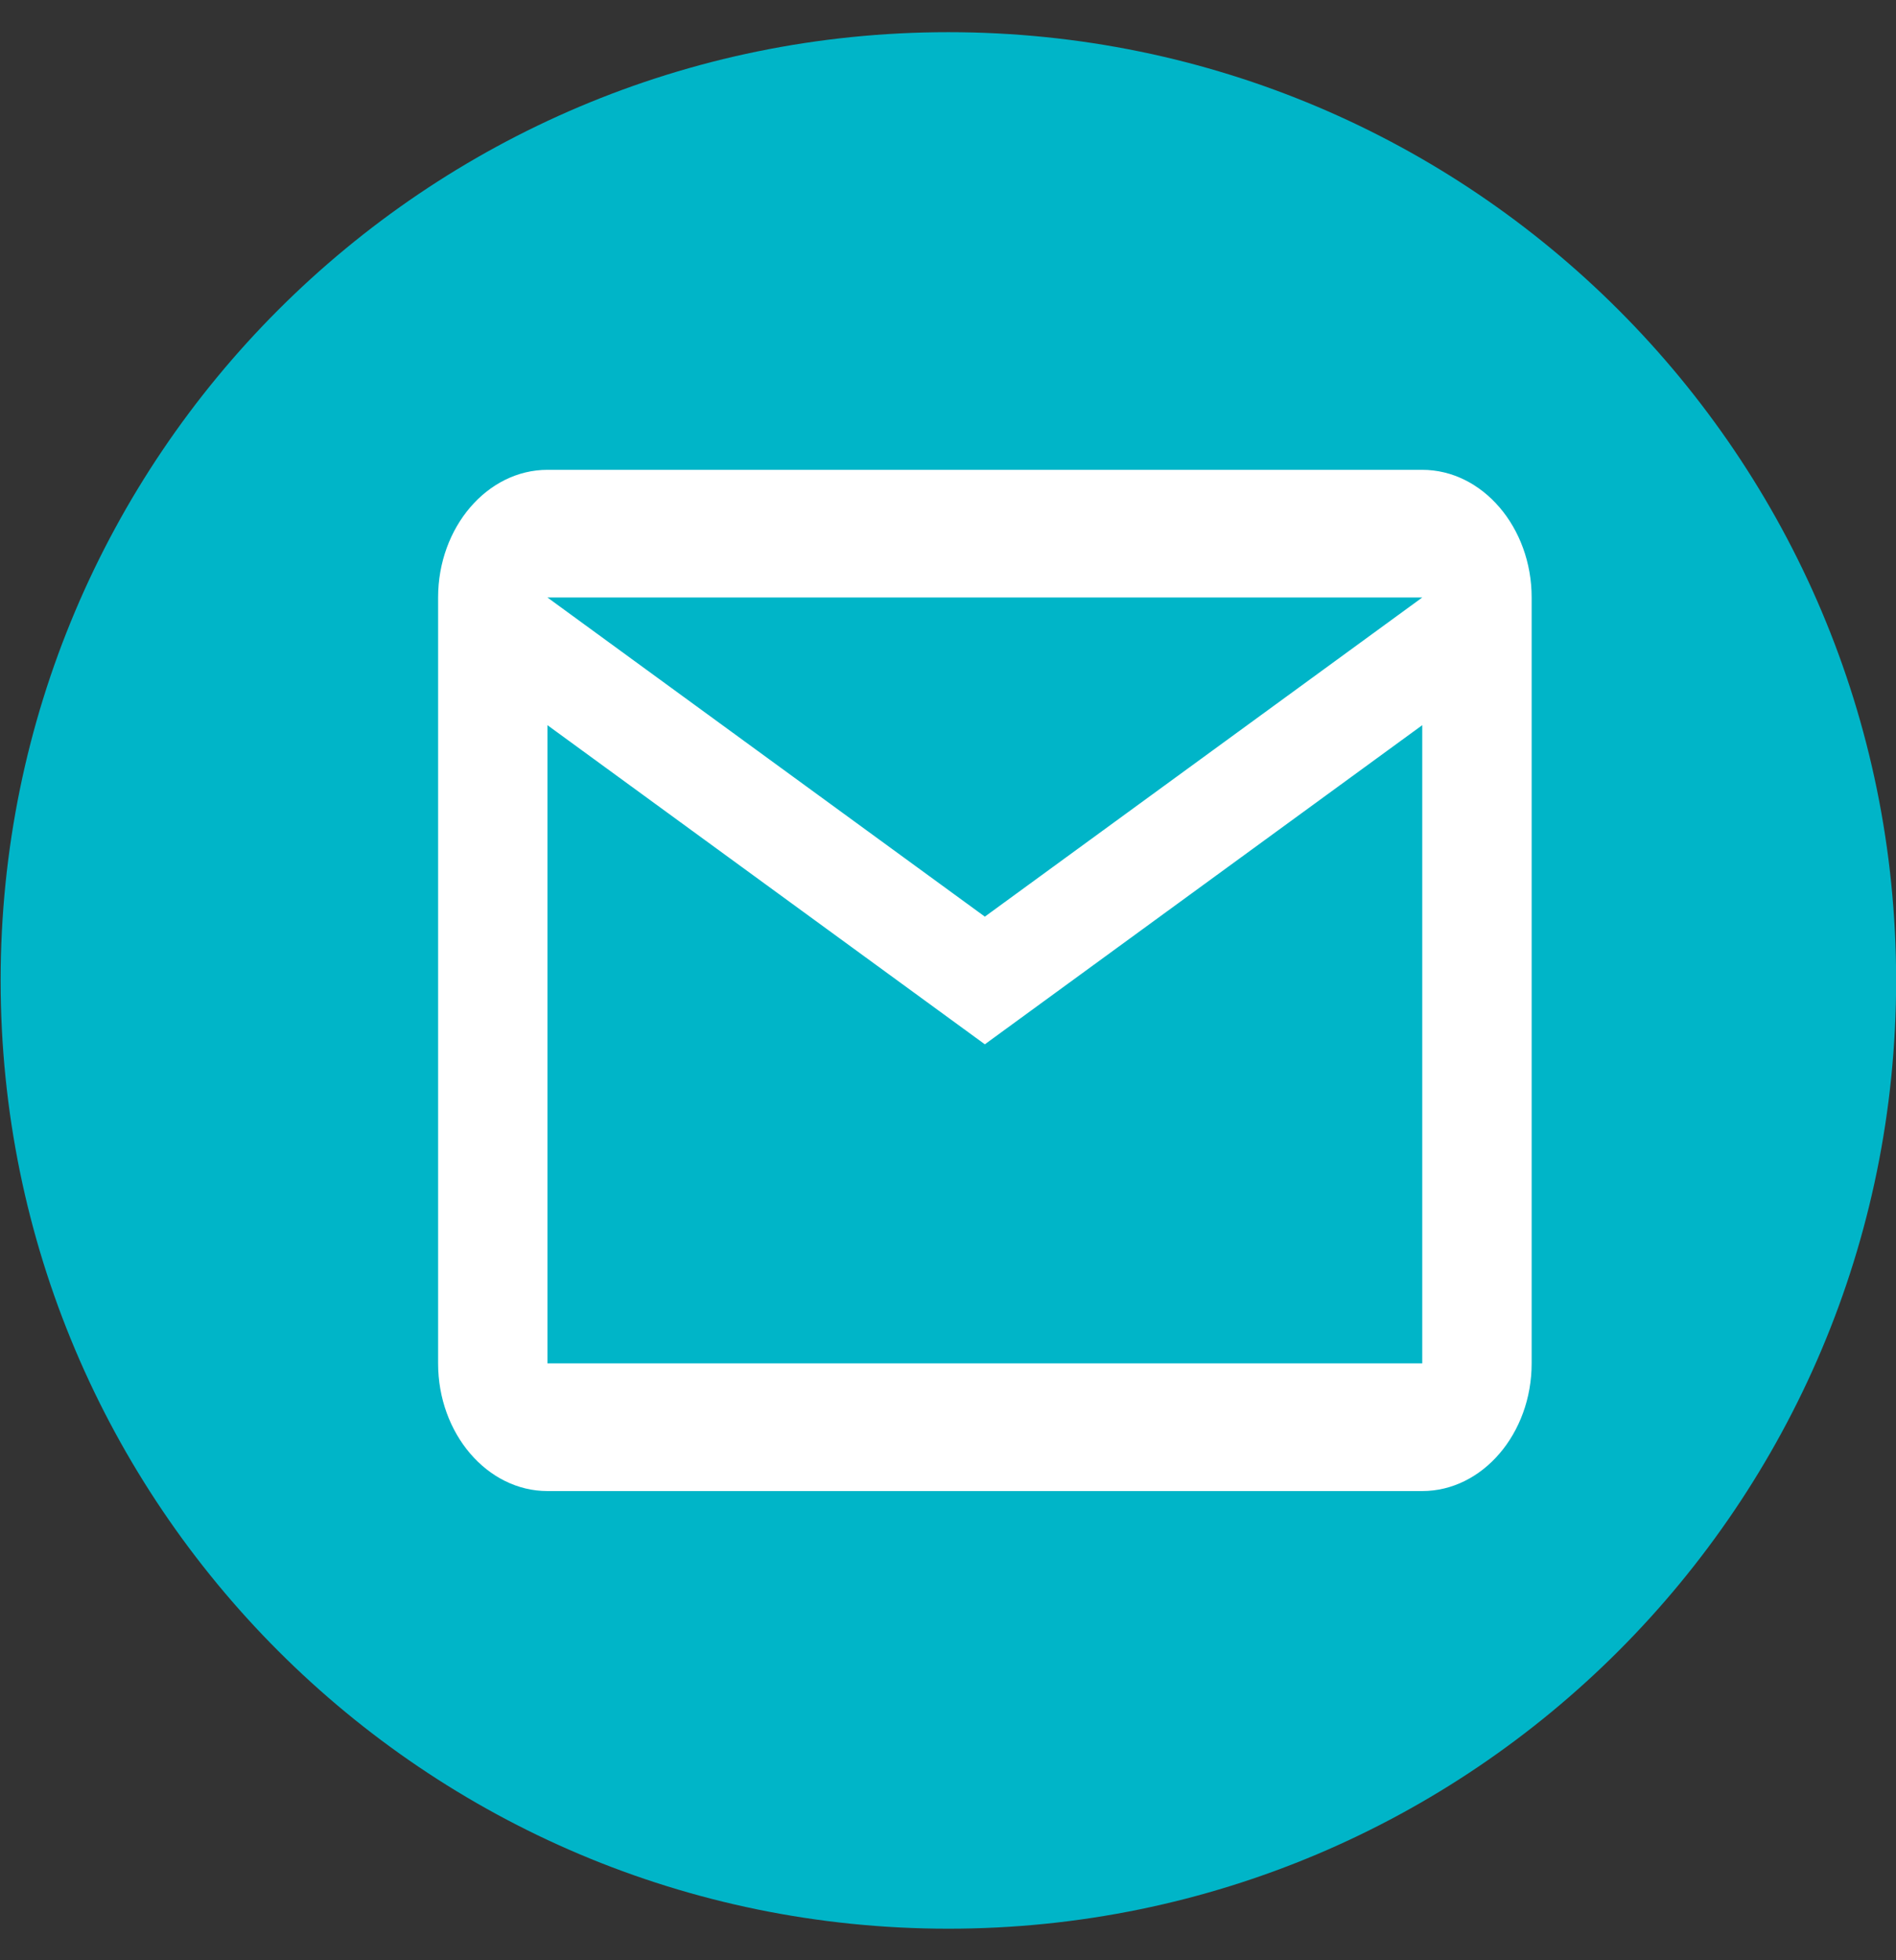
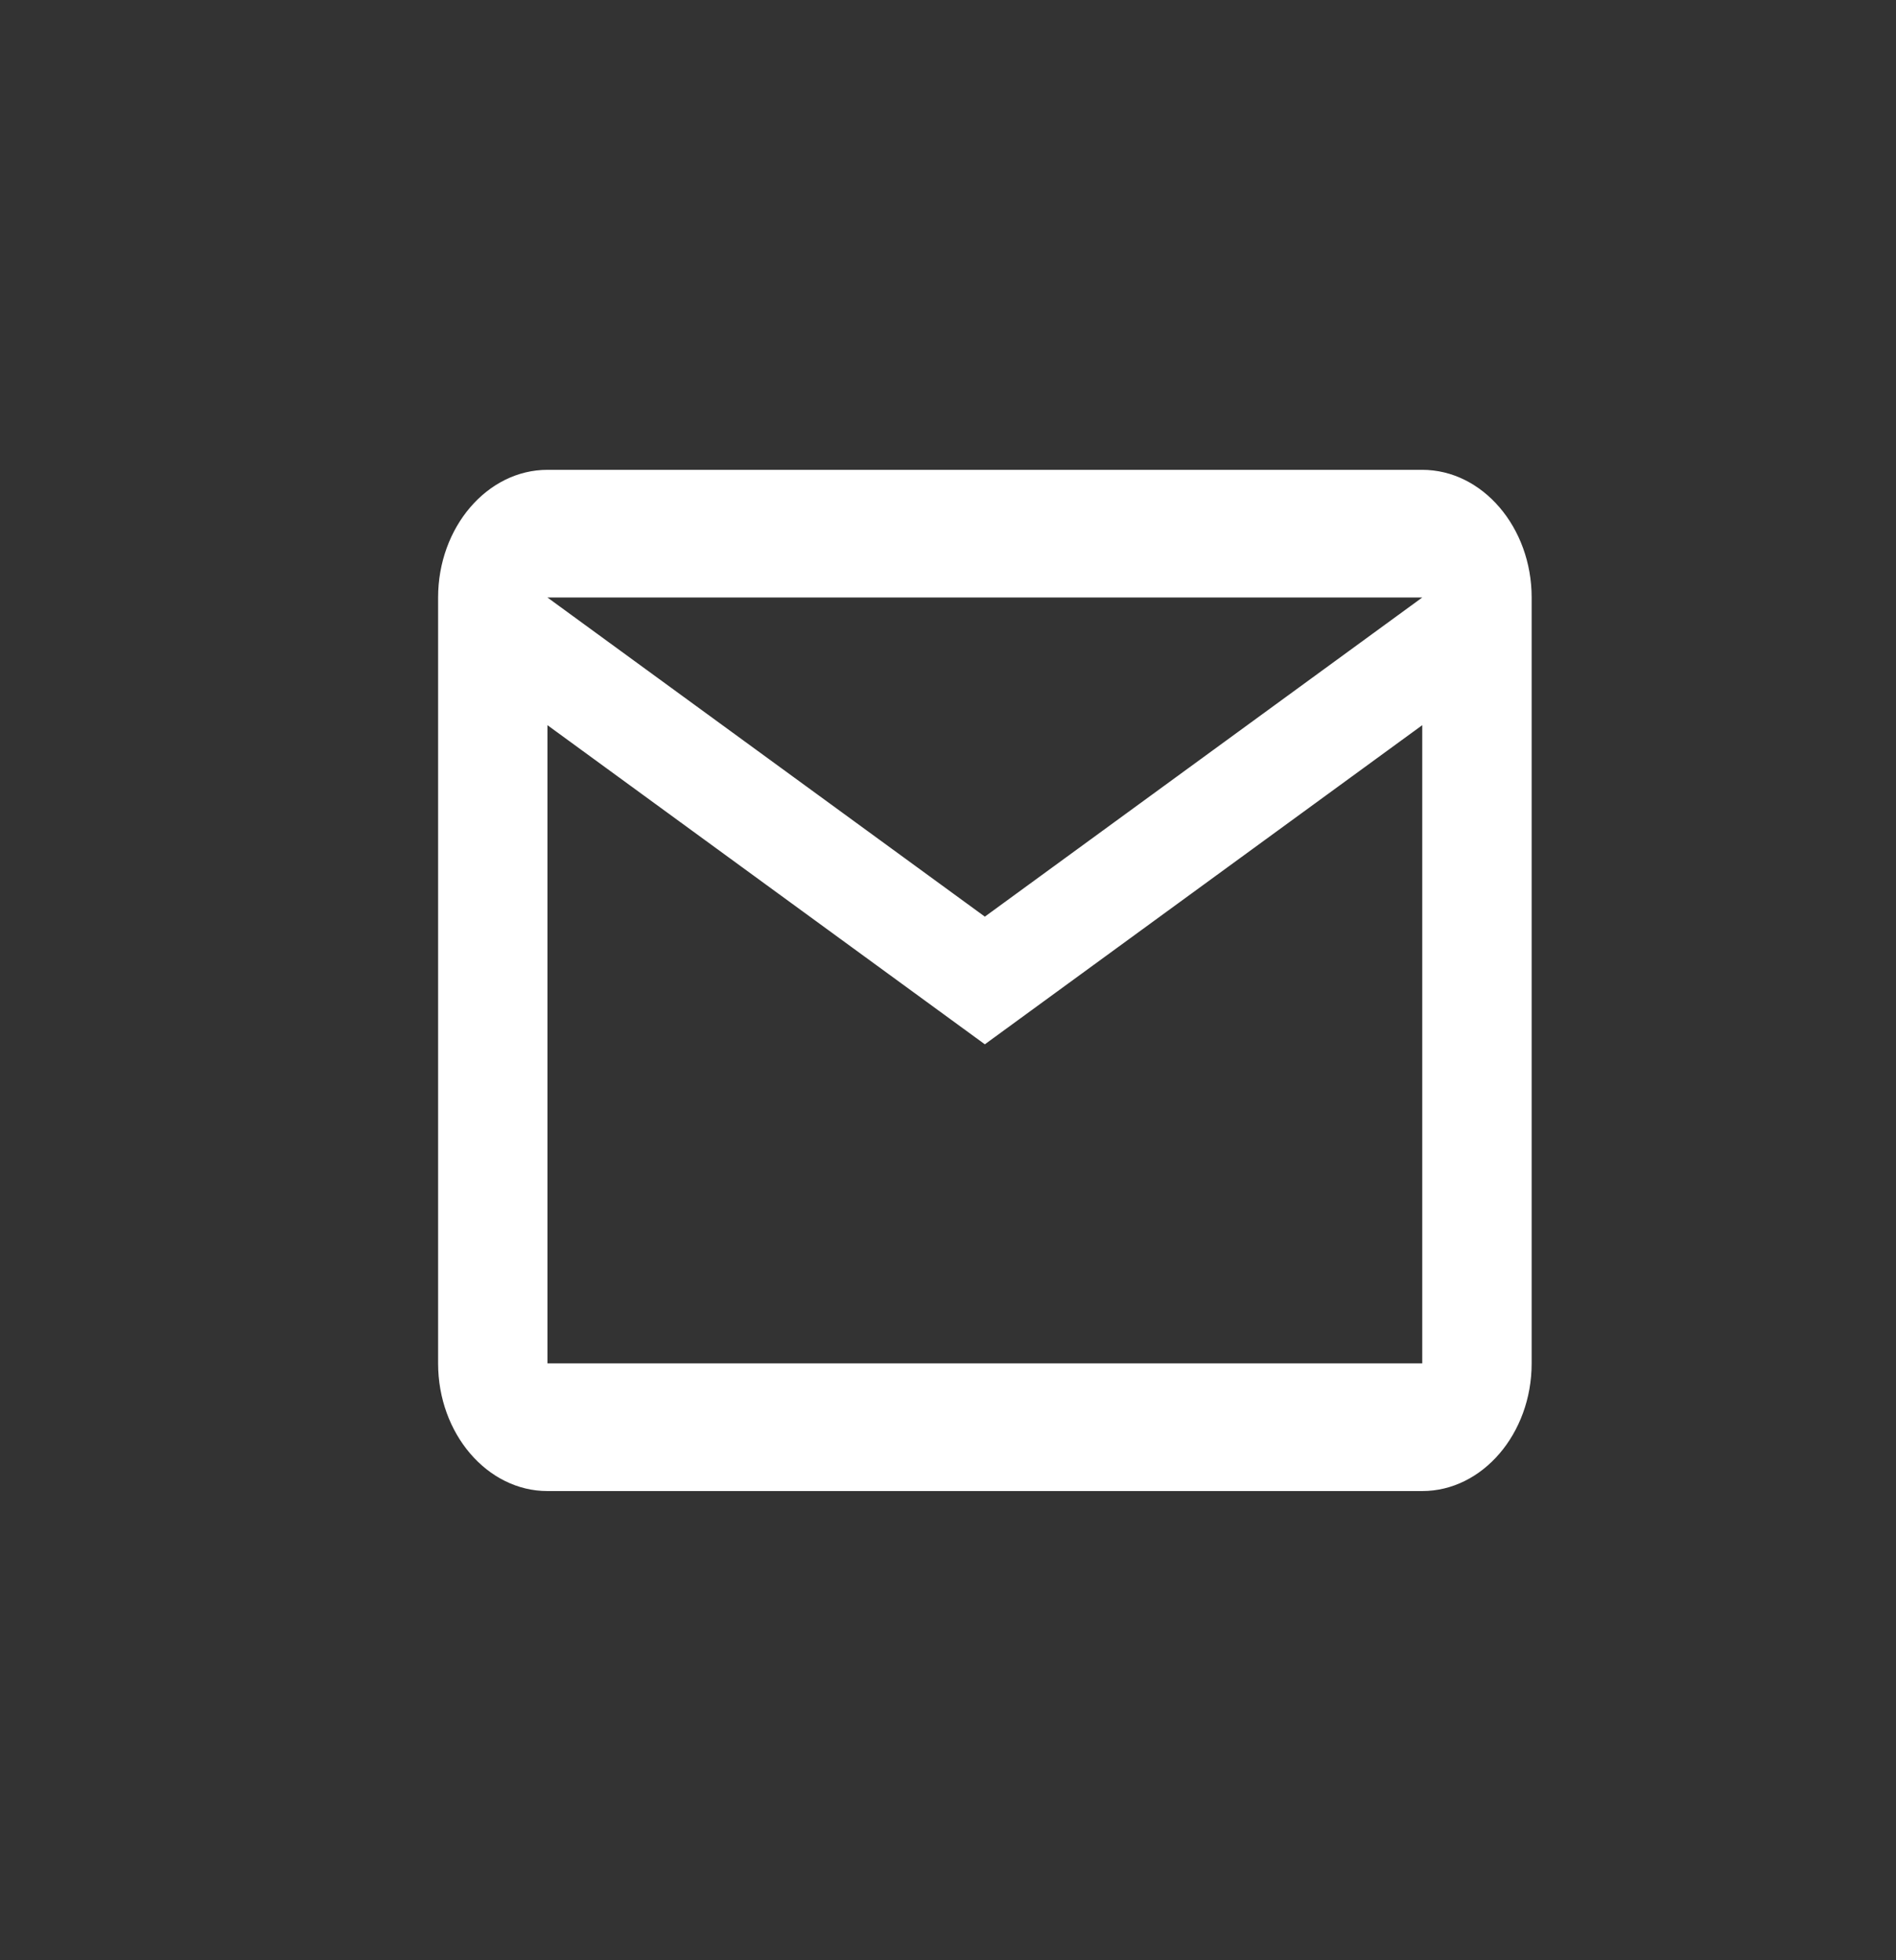
<svg xmlns="http://www.w3.org/2000/svg" width="30" height="31" viewBox="0 0 30 31" fill="none">
  <rect x="0" y="0" width="30" height="31" fill="#333333" stroke="none" />
-   <path d="M15.006 30.501C23.288 30.501 30.002 23.787 30.002 15.505C30.002 7.223 23.288 0.509 15.006 0.509C6.724 0.509 0.01 7.223 0.01 15.505C0.01 23.787 6.724 30.501 15.006 30.501Z" fill="#00B5C8" />
  <path d="M24.235 9.449C24.235 8.339 23.456 7.43 22.504 7.43H8.662C7.71 7.43 6.932 8.339 6.932 9.449V21.561C6.932 22.672 7.71 23.58 8.662 23.58H22.504C23.456 23.58 24.235 22.672 24.235 21.561V9.449ZM22.504 9.449L15.583 14.496L8.662 9.449H22.504ZM22.504 21.561H8.662V11.468L15.583 16.515L22.504 11.468V21.561Z" fill="white" />
</svg>